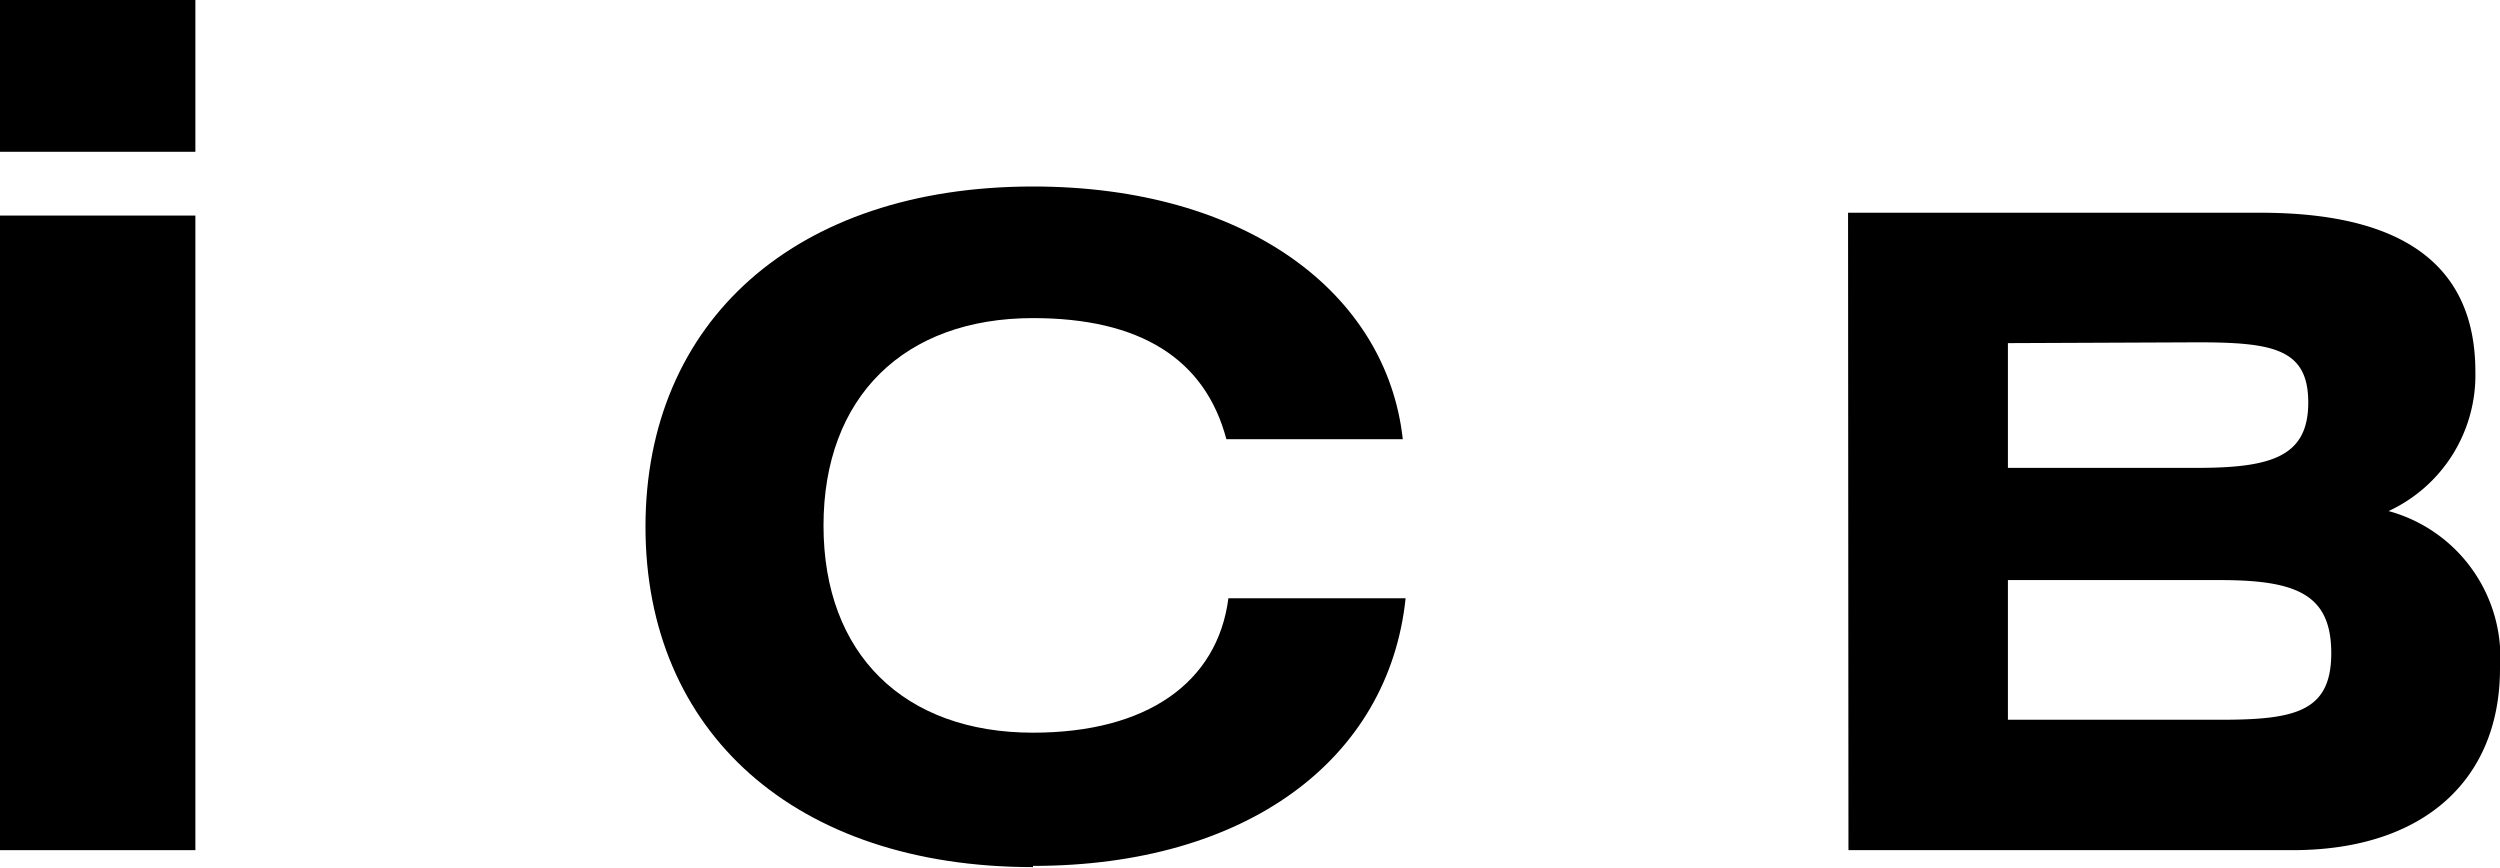
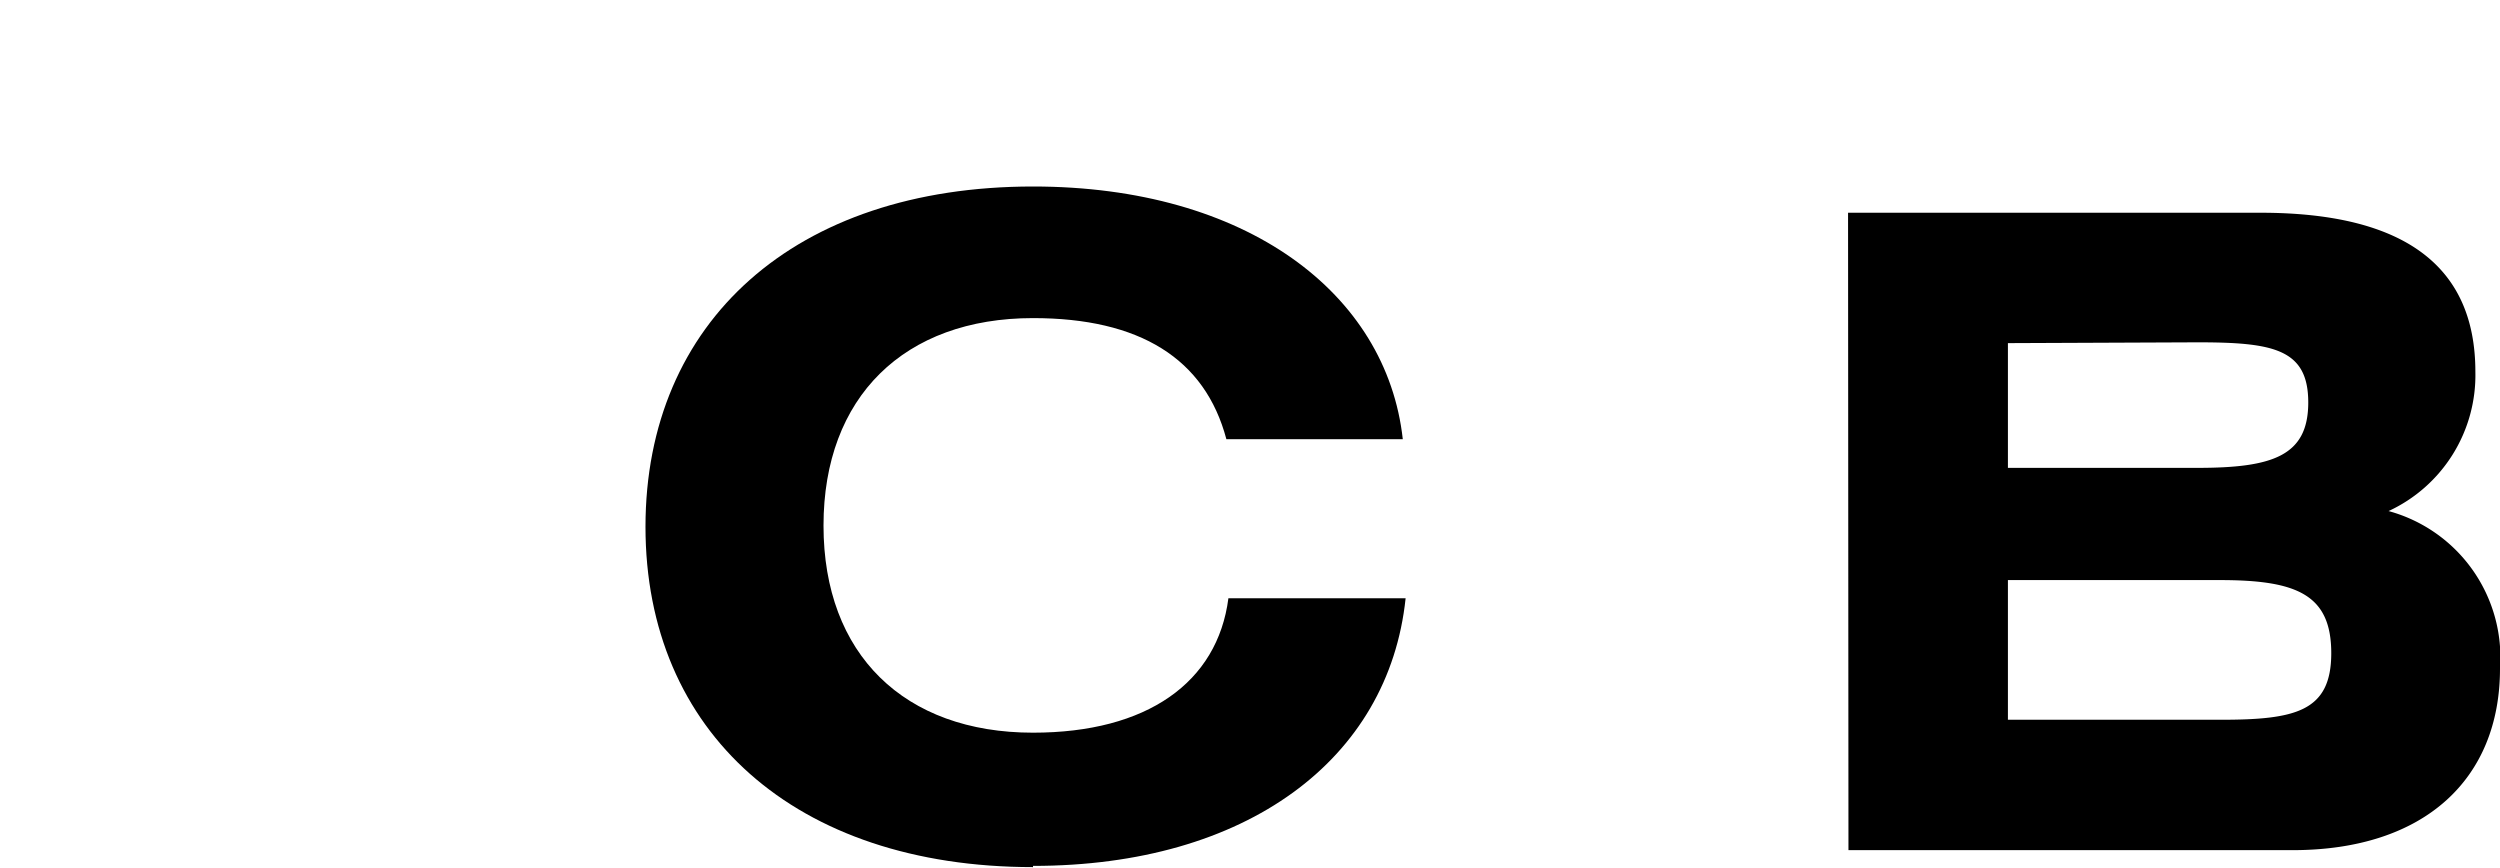
<svg xmlns="http://www.w3.org/2000/svg" id="レイヤー_1" data-name="レイヤー 1" viewBox="0 0 61.93 21.49">
  <defs>
    <style>.cls-1{fill:none;}.cls-2{clip-path:url(#clip-path);}</style>
    <clipPath id="clip-path" transform="translate(0 0)">
      <rect class="cls-1" width="61.93" height="21.48" />
    </clipPath>
  </defs>
-   <path d="M0,21.06H4.84V5.34H0ZM0,3.76H4.84V0H0Z" transform="translate(0 0)" />
  <g class="cls-2">
    <path d="M25.59,21.48c-5.9,0-9.6-3.35-9.6-8.43s3.7-8.43,9.6-8.43c5.28,0,8.76,2.64,9.16,6.26H30.38c-.53-2-2.15-3-4.79-3-3.19,0-5.19,1.95-5.19,5.14s2,5.13,5.19,5.13c2.82,0,4.57-1.24,4.84-3.33h4.39c-.42,4-3.95,6.63-9.23,6.63" transform="translate(0 0)" />
    <path d="M45.78,5.27H56q5.32,0,5.32,3.94a3.71,3.71,0,0,1-2.15,3.45,3.76,3.76,0,0,1,2.76,3.9c0,2.73-1.86,4.5-5.14,4.5h-11ZM55,17.83c1.86,0,2.75-.2,2.75-1.65S56.9,14.37,55,14.37H49.74v3.46ZM49.74,8.5v3.09h4.69c1.86,0,2.75-.29,2.75-1.62s-.87-1.49-2.75-1.49Z" transform="translate(0 0)" />
  </g>
</svg>